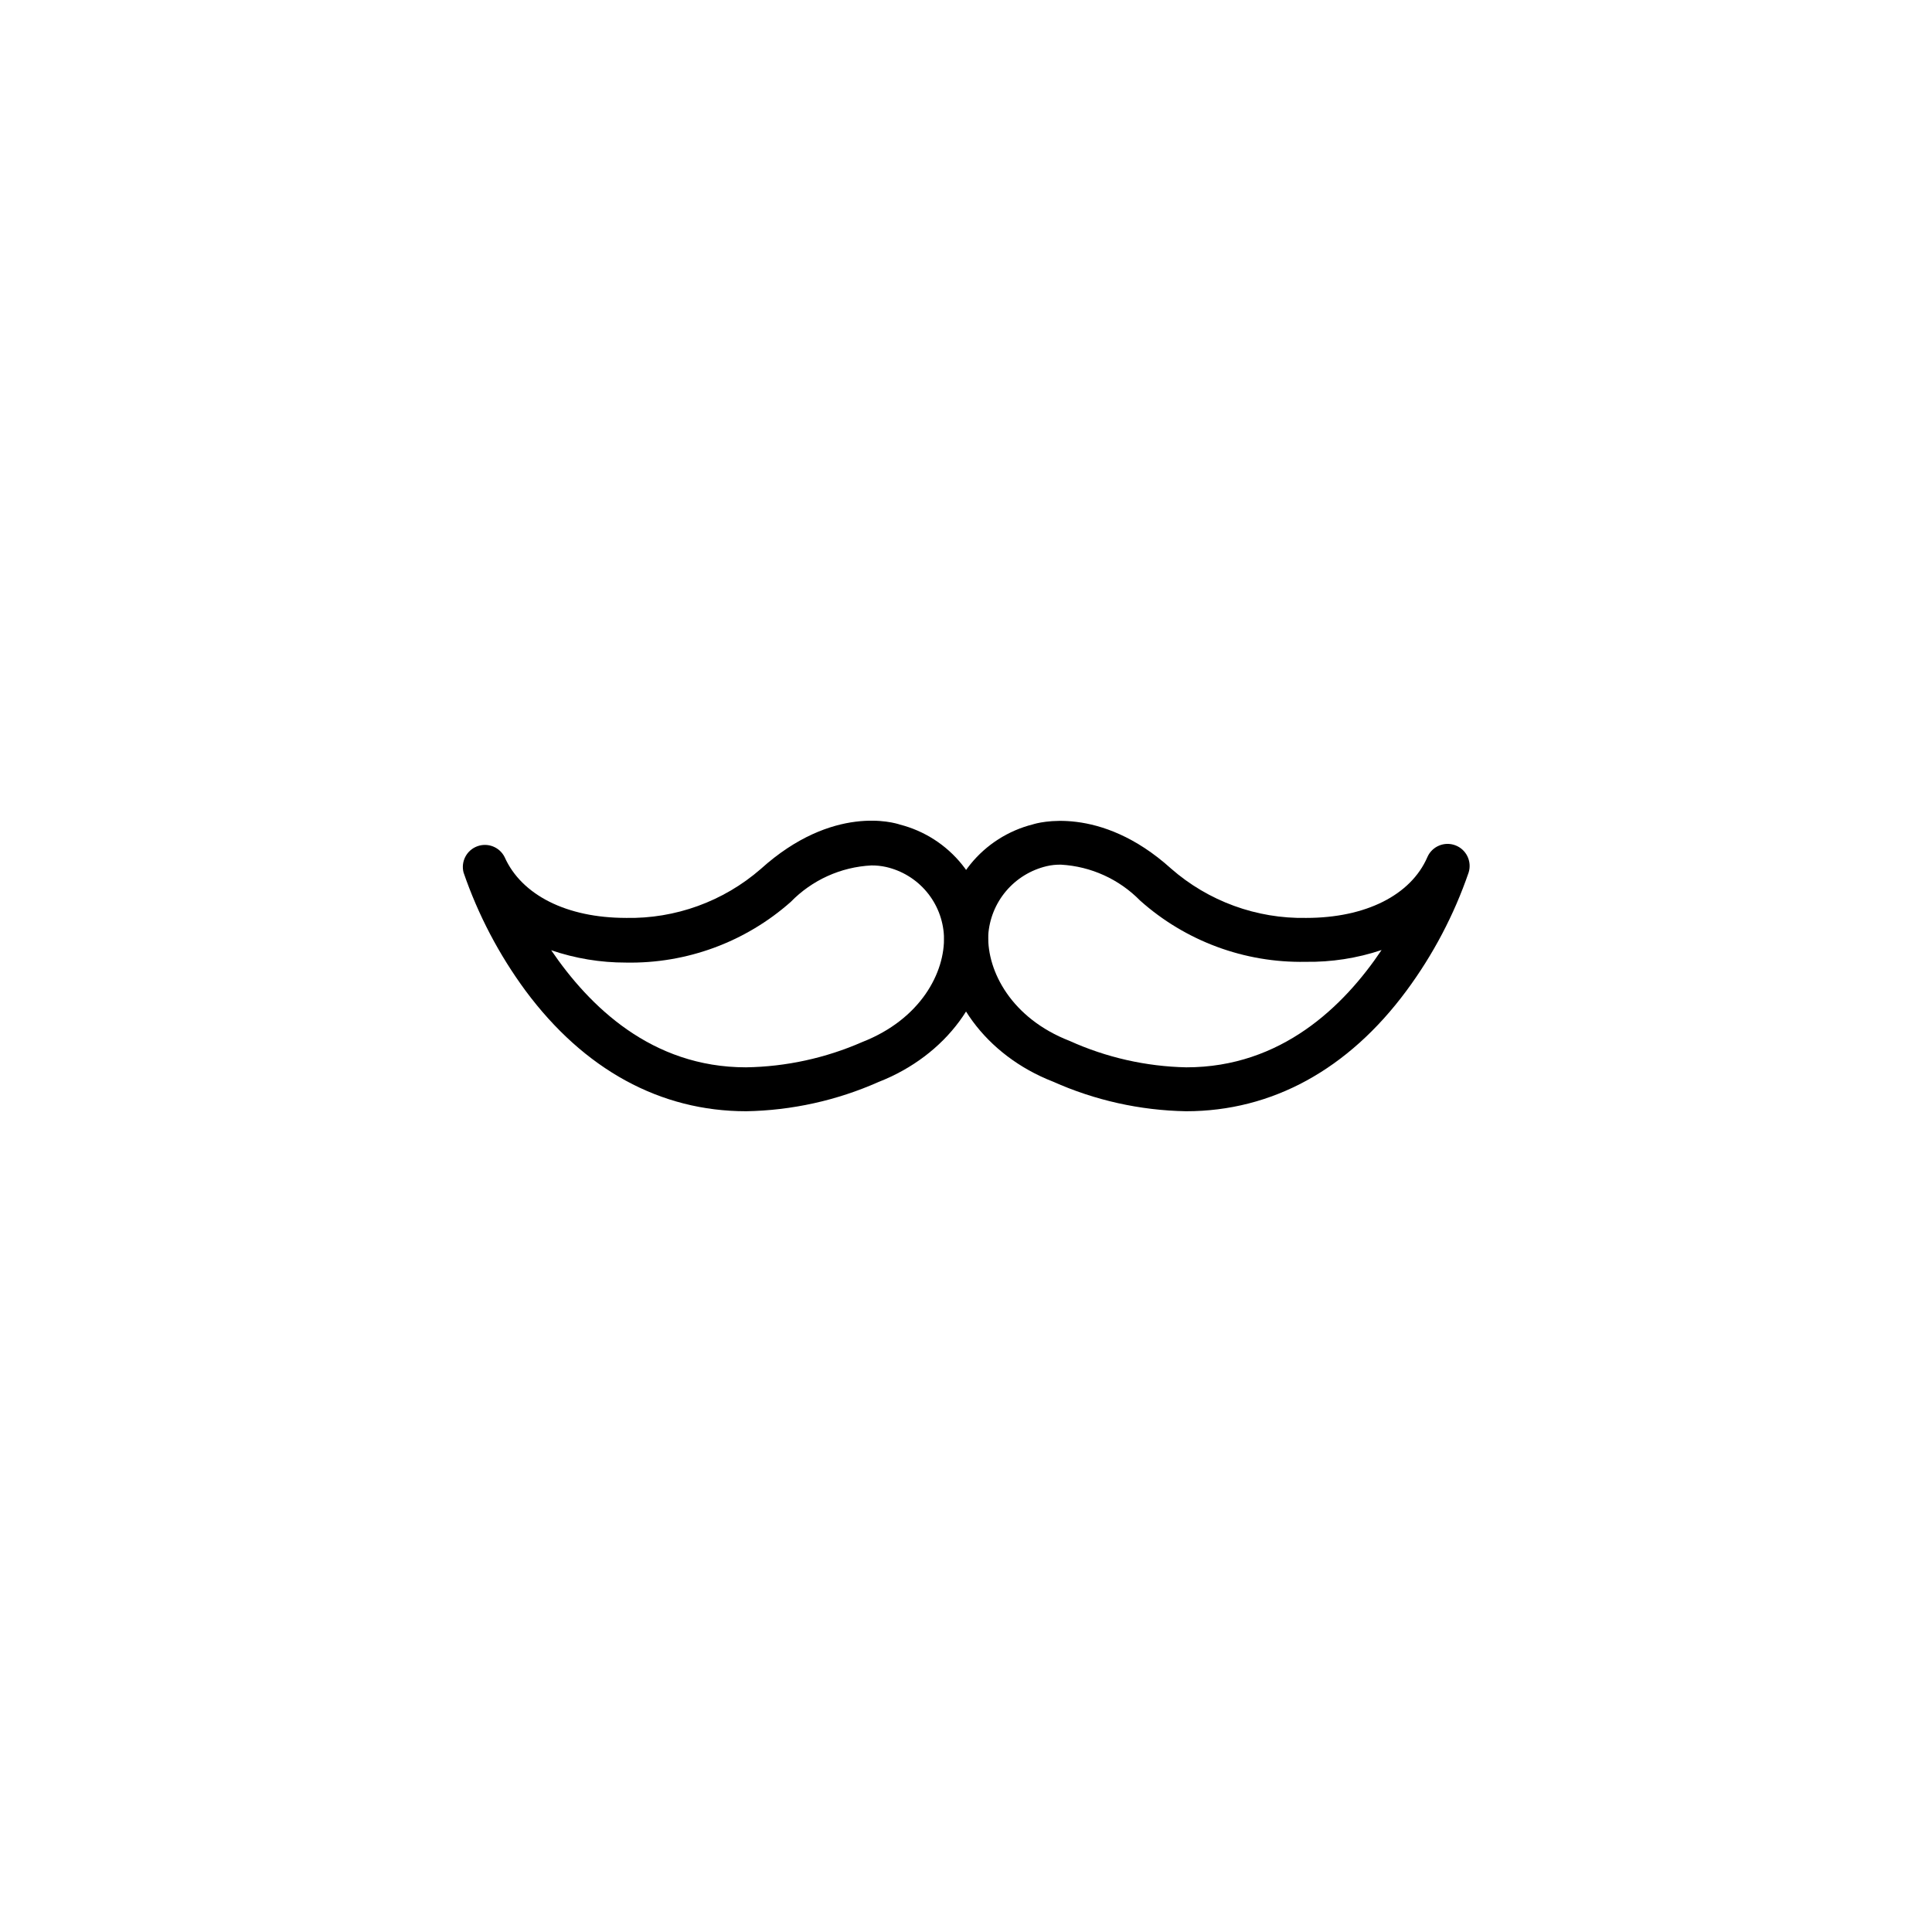
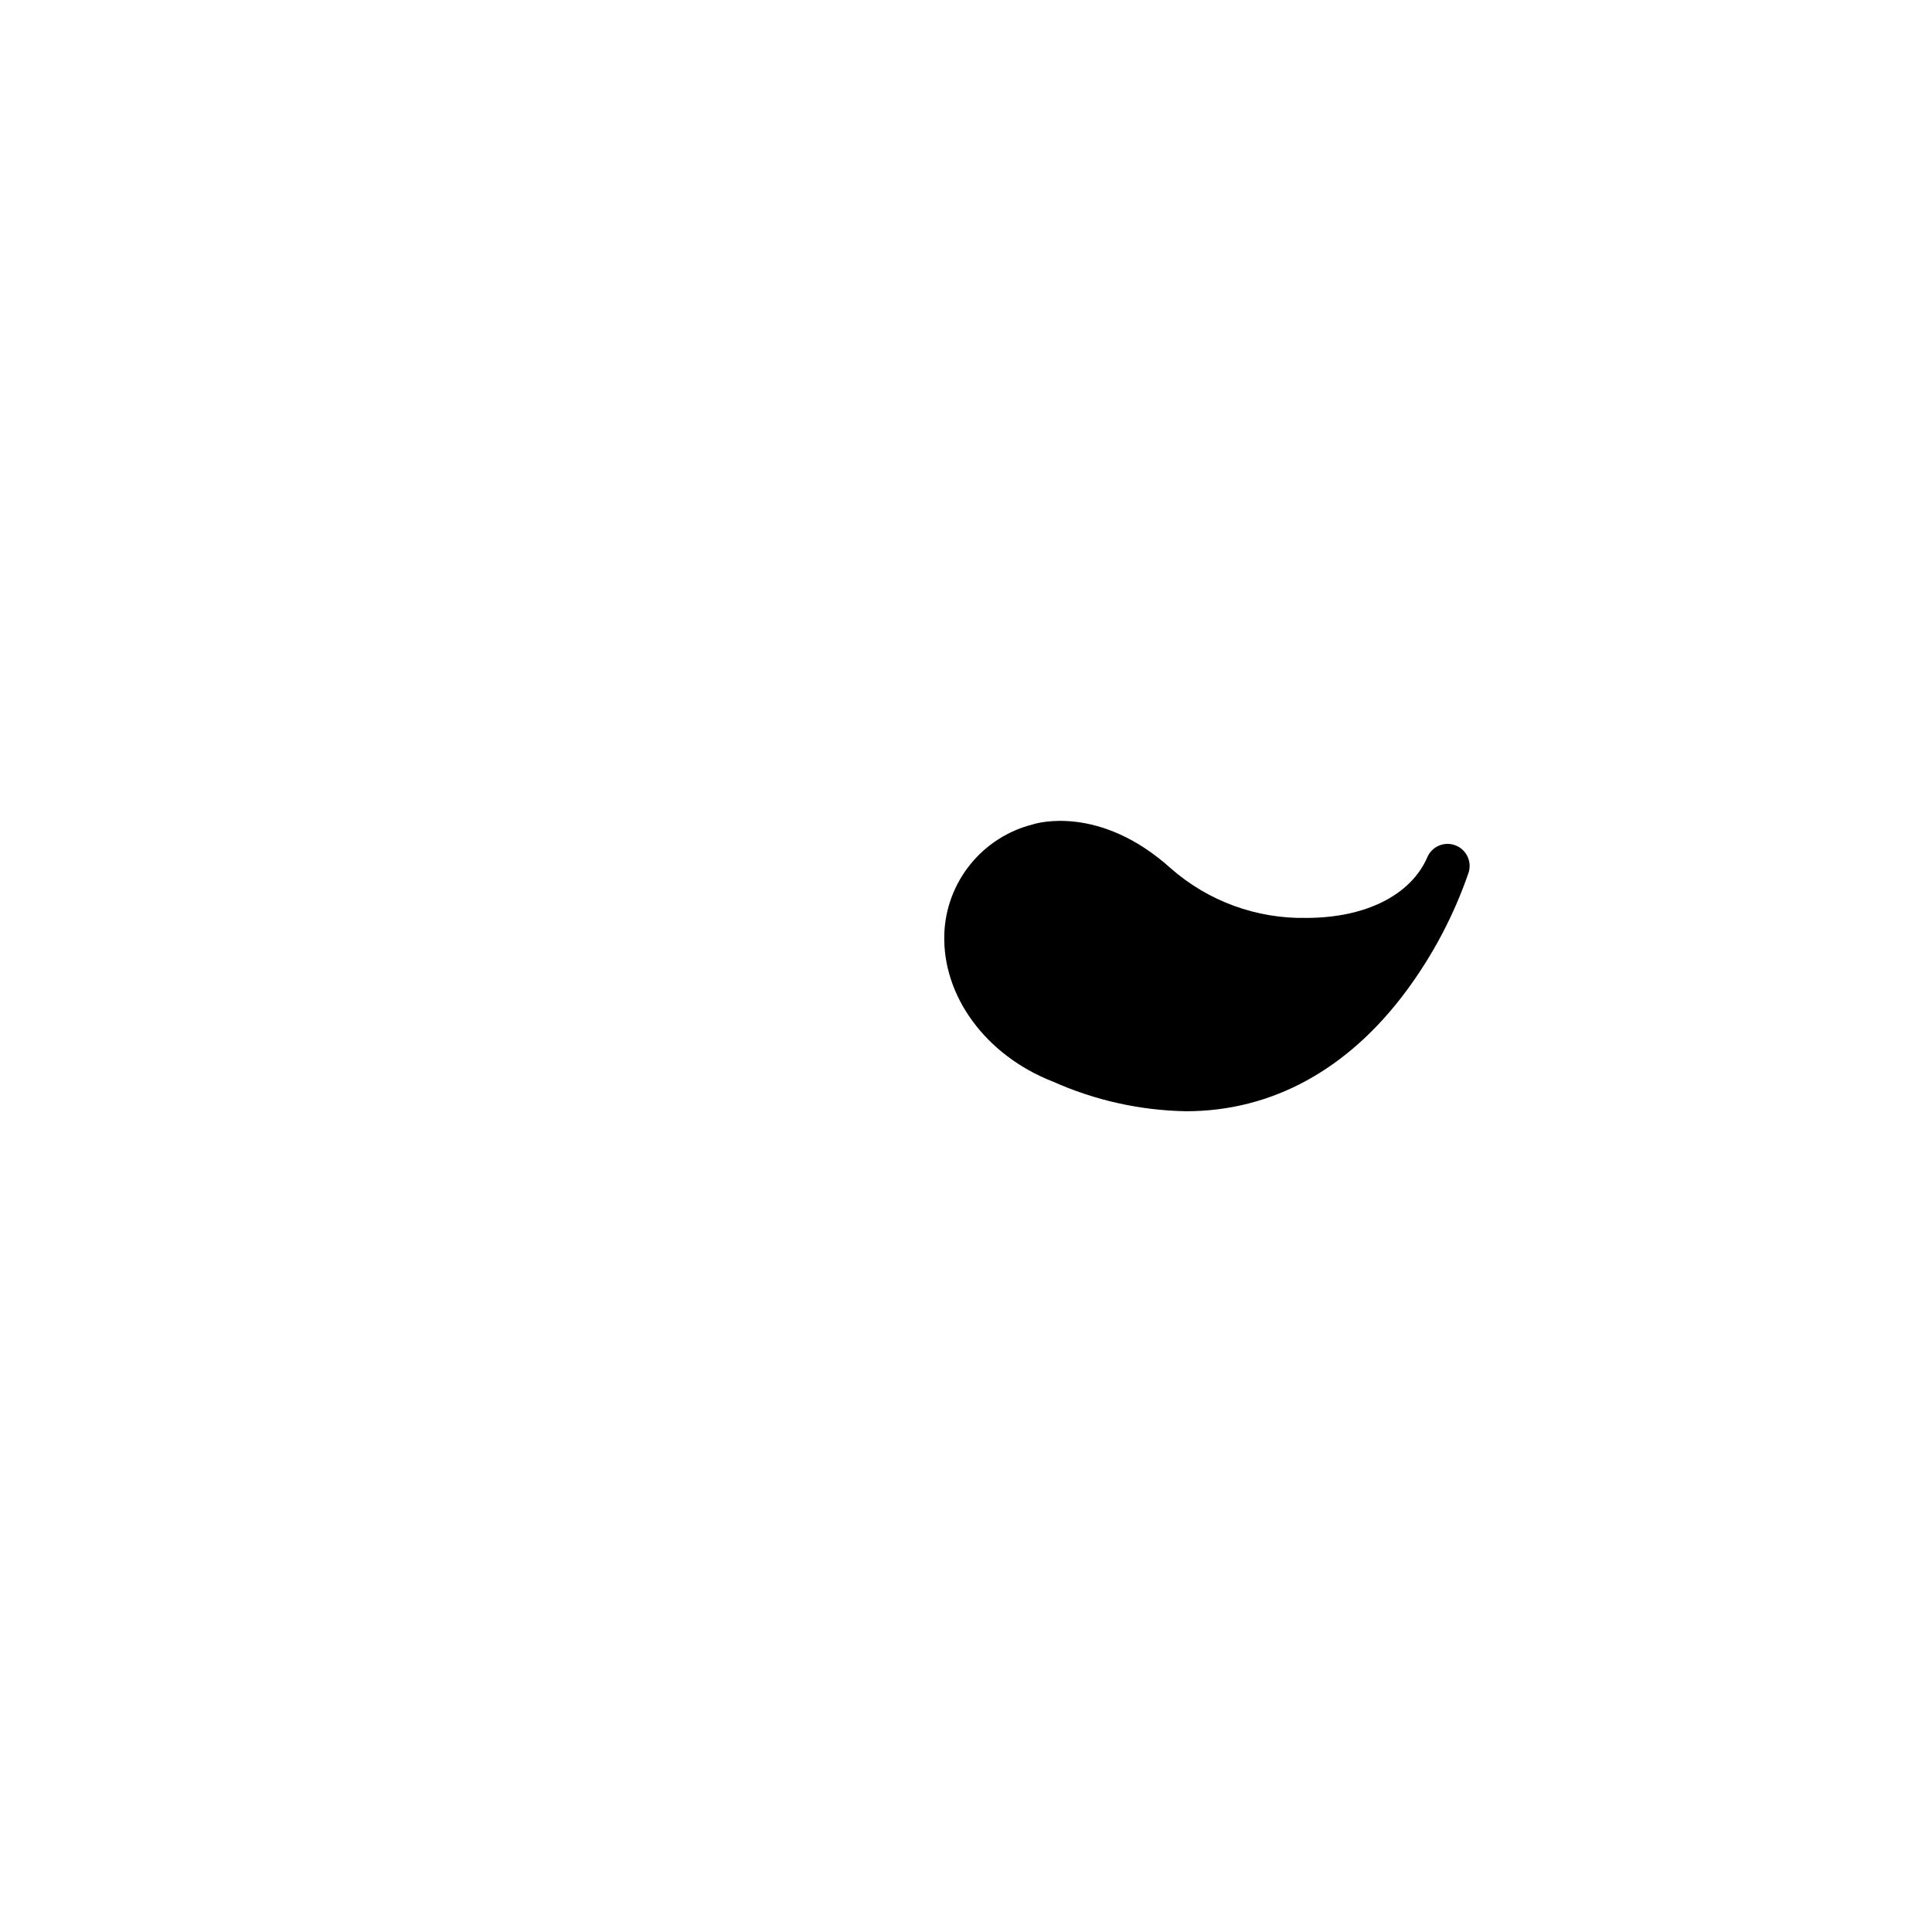
<svg xmlns="http://www.w3.org/2000/svg" fill="#000000" width="800px" height="800px" version="1.1" viewBox="144 144 512 512">
  <g>
-     <path d="m341.71 438.49c-22.723 0-42.926-11.035-58.441-31.941-7.031-9.551-12.57-20.117-16.426-31.336-0.746-2.894 0.812-5.883 3.609-6.93 2.797-1.051 5.934 0.18 7.273 2.848 4.484 10.078 16.473 16.121 32.145 16.121v0.004c13.102 0.258 25.828-4.356 35.719-12.949 19.145-17.281 35.57-12.242 36.879-11.789 6.488 1.656 12.266 5.371 16.469 10.582 4.207 5.211 6.609 11.645 6.859 18.336 0.555 16.523-11.035 32.293-28.969 39.297-11.066 4.914-23.008 7.551-35.117 7.758zm-51.641-42.672c10.078 14.812 26.551 31.035 51.641 31.035 10.605-0.164 21.07-2.445 30.785-6.699 15.469-6.047 22.016-18.438 21.664-28.113-0.215-4.309-1.832-8.43-4.606-11.73-2.777-3.305-6.555-5.606-10.762-6.559-1.273-0.281-2.574-0.418-3.879-0.402-8.086 0.414-15.719 3.867-21.363 9.672-12.027 10.648-27.621 16.383-43.68 16.07-6.734 0.012-13.426-1.094-19.801-3.273z" />
-     <path d="m458.29 438.49c-12.164-0.215-24.16-2.891-35.266-7.859-17.734-6.902-29.371-22.672-28.766-39.195h-0.004c0.254-6.719 2.68-13.172 6.914-18.395 4.234-5.223 10.047-8.934 16.566-10.574 0.906-0.301 17.684-5.34 36.578 11.688h-0.004c9.906 8.684 22.699 13.355 35.871 13.102 15.668 0 27.711-5.996 32.094-16.121v-0.004c1.246-2.836 4.492-4.207 7.394-3.121 2.902 1.082 4.453 4.242 3.539 7.203-3.859 11.227-9.418 21.793-16.477 31.336-15.469 20.906-35.668 31.941-58.391 31.941zm-33.102-65.344c-1.285-0.027-2.574 0.105-3.828 0.402-4.195 0.996-7.961 3.309-10.746 6.598-2.781 3.293-4.438 7.391-4.719 11.691-0.301 9.672 6.246 22.066 21.562 28.012 9.73 4.398 20.254 6.781 30.934 7.004 25.191 0 41.766-16.223 51.742-31.086-6.492 2.176-13.309 3.231-20.152 3.125-16.137 0.312-31.789-5.481-43.832-16.223-5.559-5.672-13.031-9.07-20.961-9.523z" />
+     <path d="m458.29 438.49c-12.164-0.215-24.16-2.891-35.266-7.859-17.734-6.902-29.371-22.672-28.766-39.195h-0.004c0.254-6.719 2.68-13.172 6.914-18.395 4.234-5.223 10.047-8.934 16.566-10.574 0.906-0.301 17.684-5.34 36.578 11.688h-0.004c9.906 8.684 22.699 13.355 35.871 13.102 15.668 0 27.711-5.996 32.094-16.121v-0.004c1.246-2.836 4.492-4.207 7.394-3.121 2.902 1.082 4.453 4.242 3.539 7.203-3.859 11.227-9.418 21.793-16.477 31.336-15.469 20.906-35.668 31.941-58.391 31.941zm-33.102-65.344z" />
  </g>
</svg>